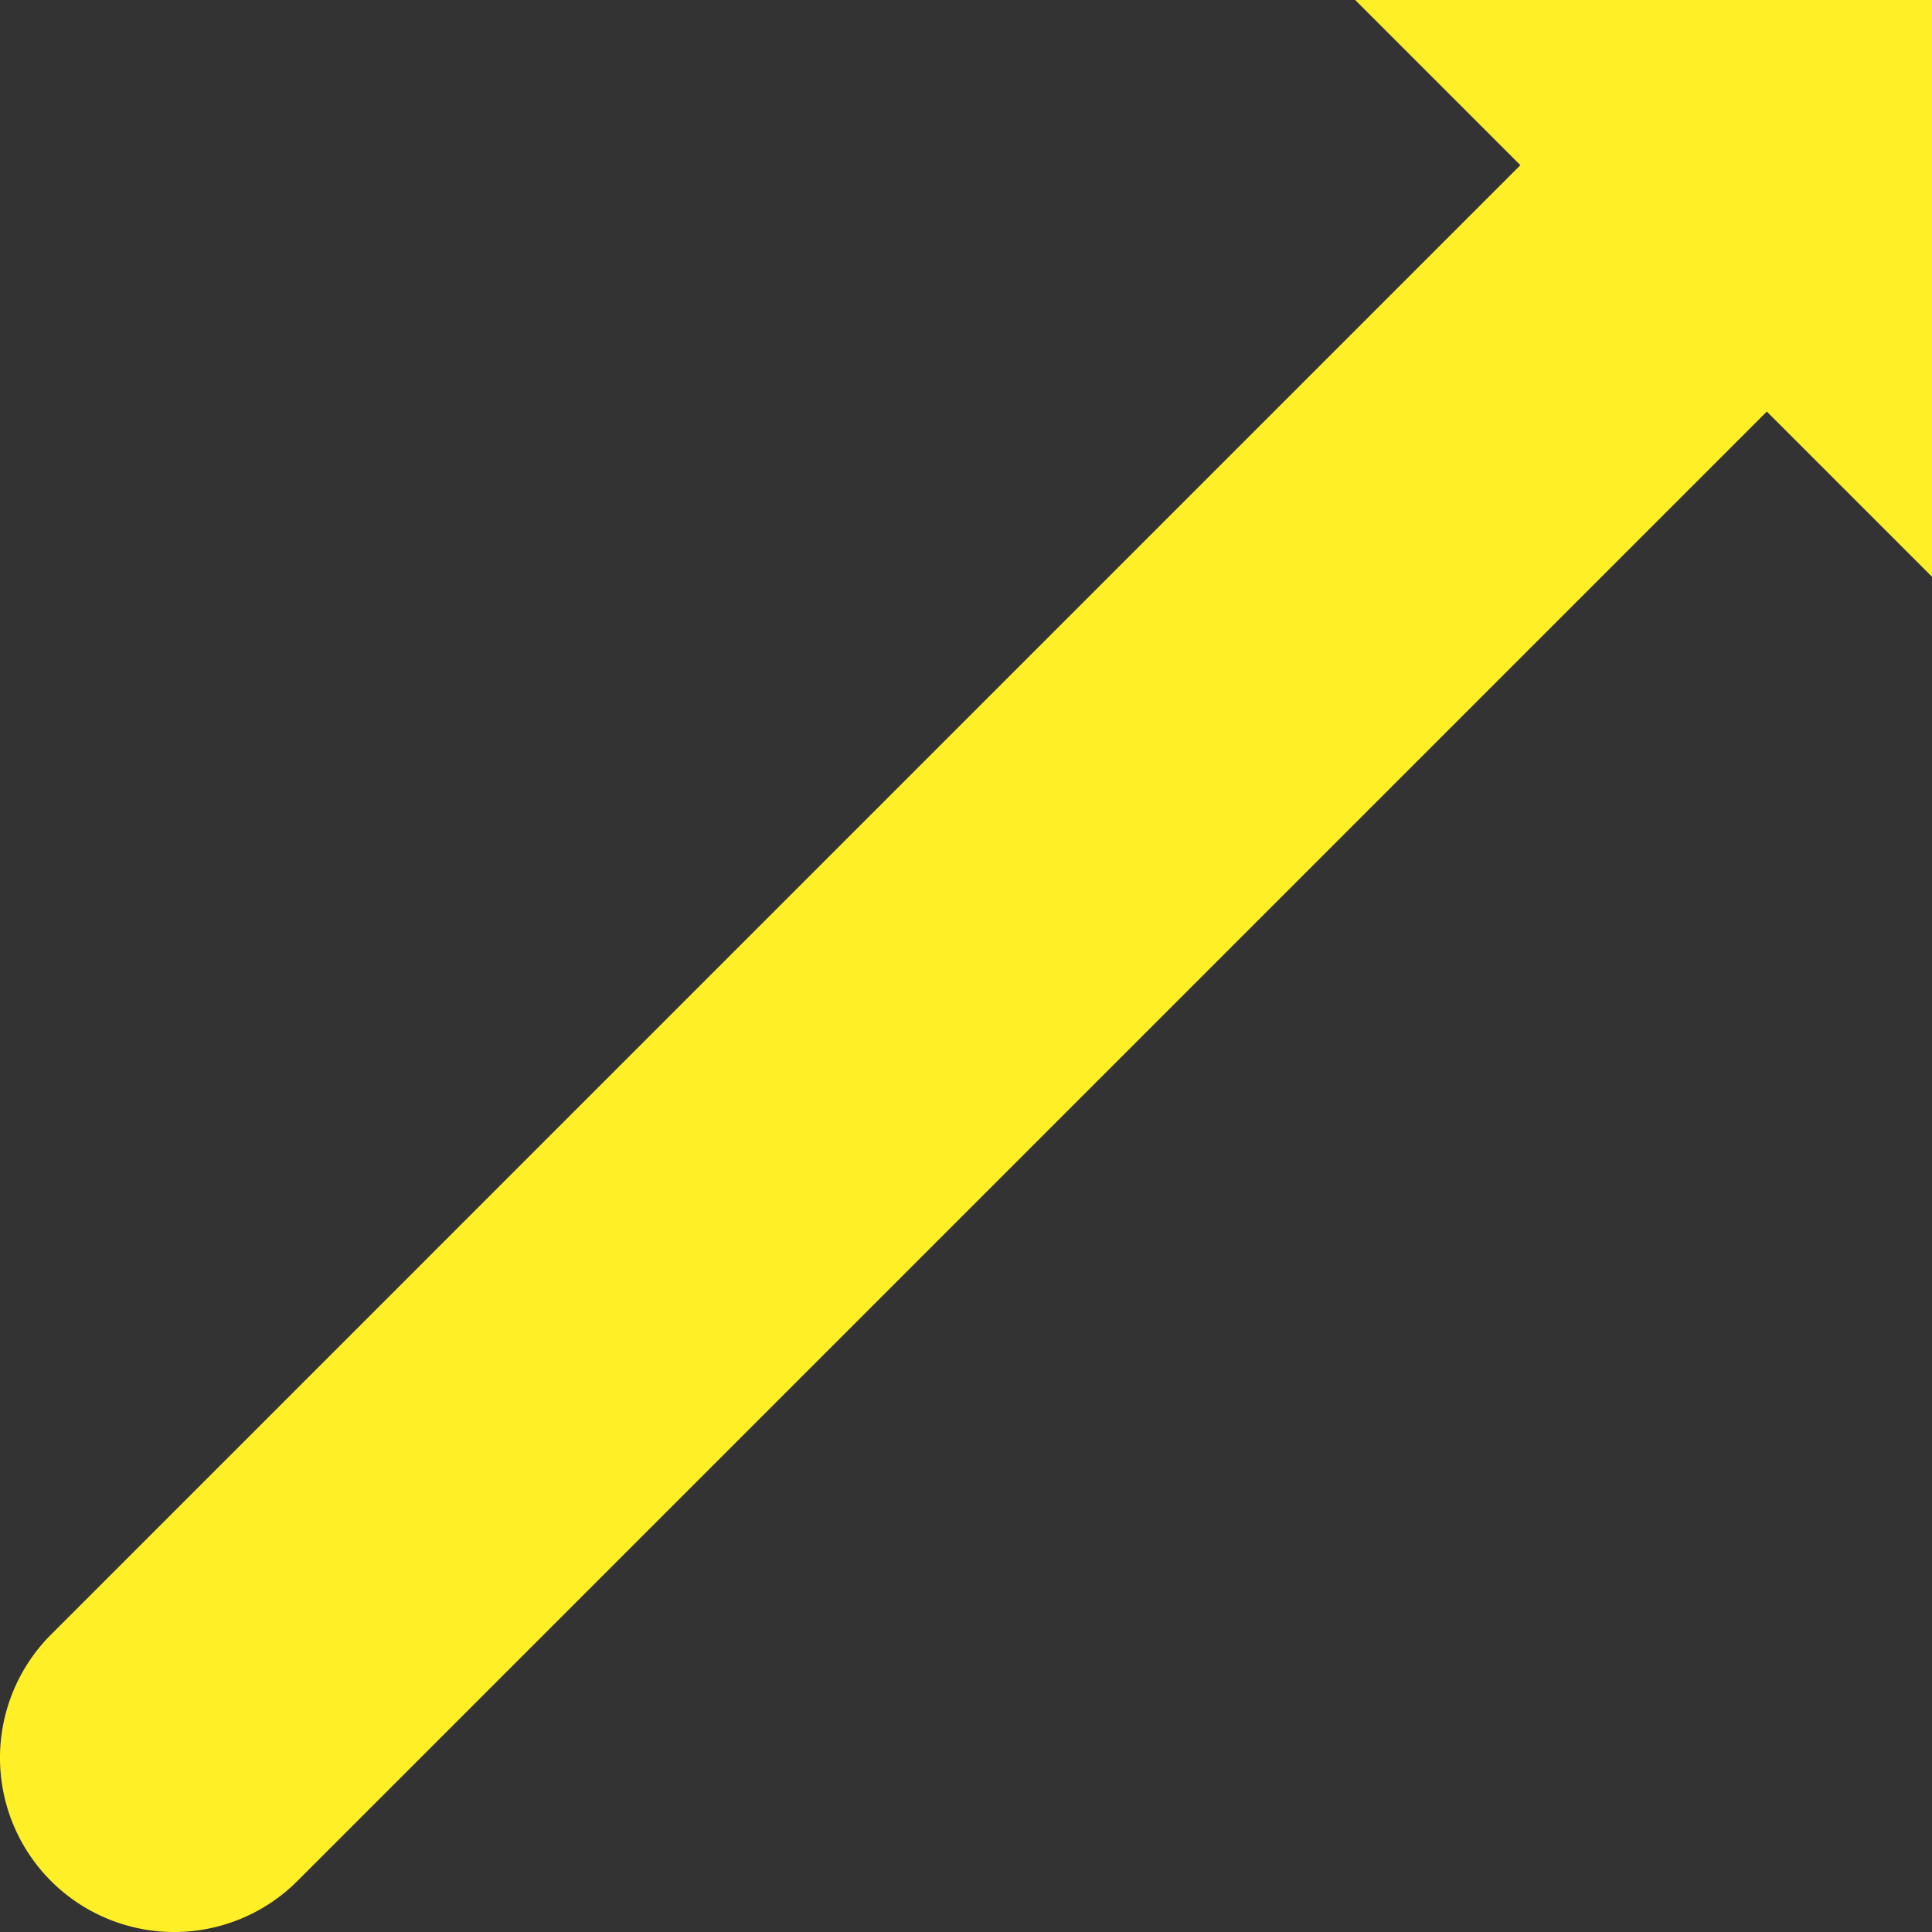
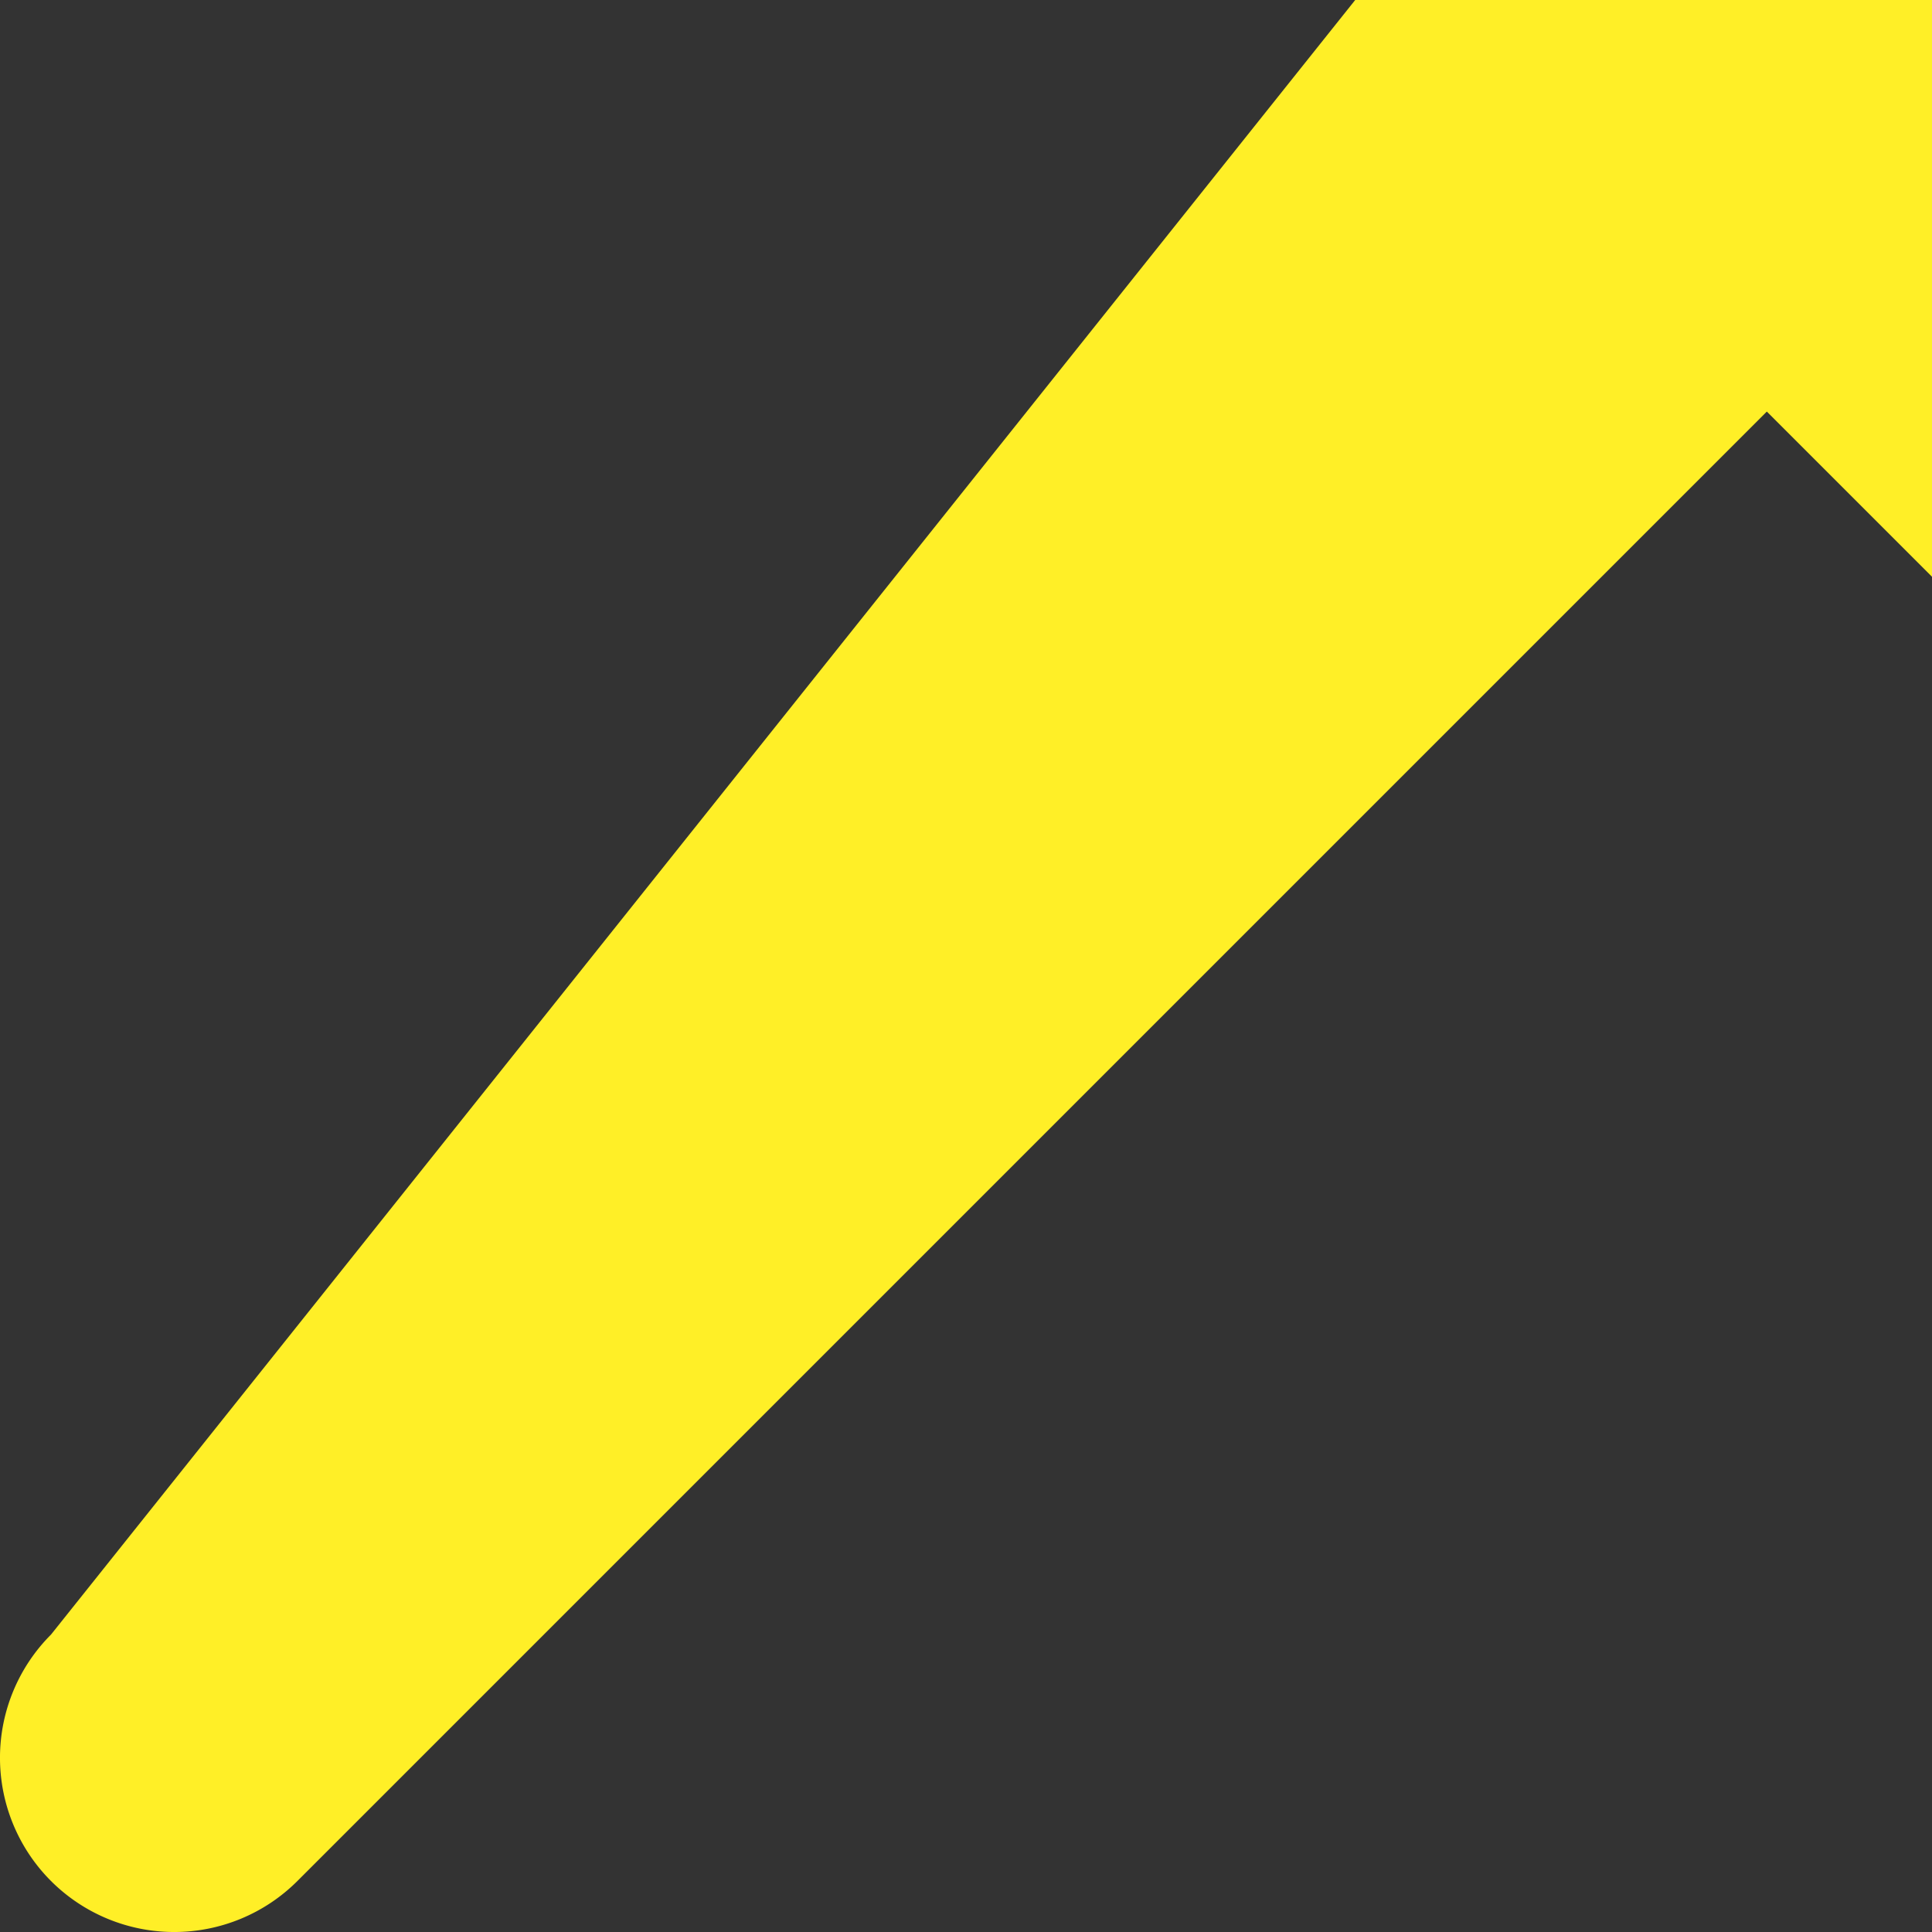
<svg xmlns="http://www.w3.org/2000/svg" id="レイヤー_1" data-name="レイヤー 1" viewBox="0 0 386 386">
  <rect x="0" y="0" width="386" height="386" fill="#333333" stroke="none" />
  <defs>
    <style>.cls-1{fill:#ffef27;}</style>
  </defs>
-   <path class="cls-1" d="M386,0H270.76l33,33L10.19,326.58a34.82,34.82,0,0,0,0,49.23h0a34.82,34.82,0,0,0,49.23,0L353,82.23l33,33Z" />
+   <path class="cls-1" d="M386,0H270.76L10.19,326.58a34.82,34.82,0,0,0,0,49.23h0a34.82,34.82,0,0,0,49.23,0L353,82.23l33,33Z" />
</svg>